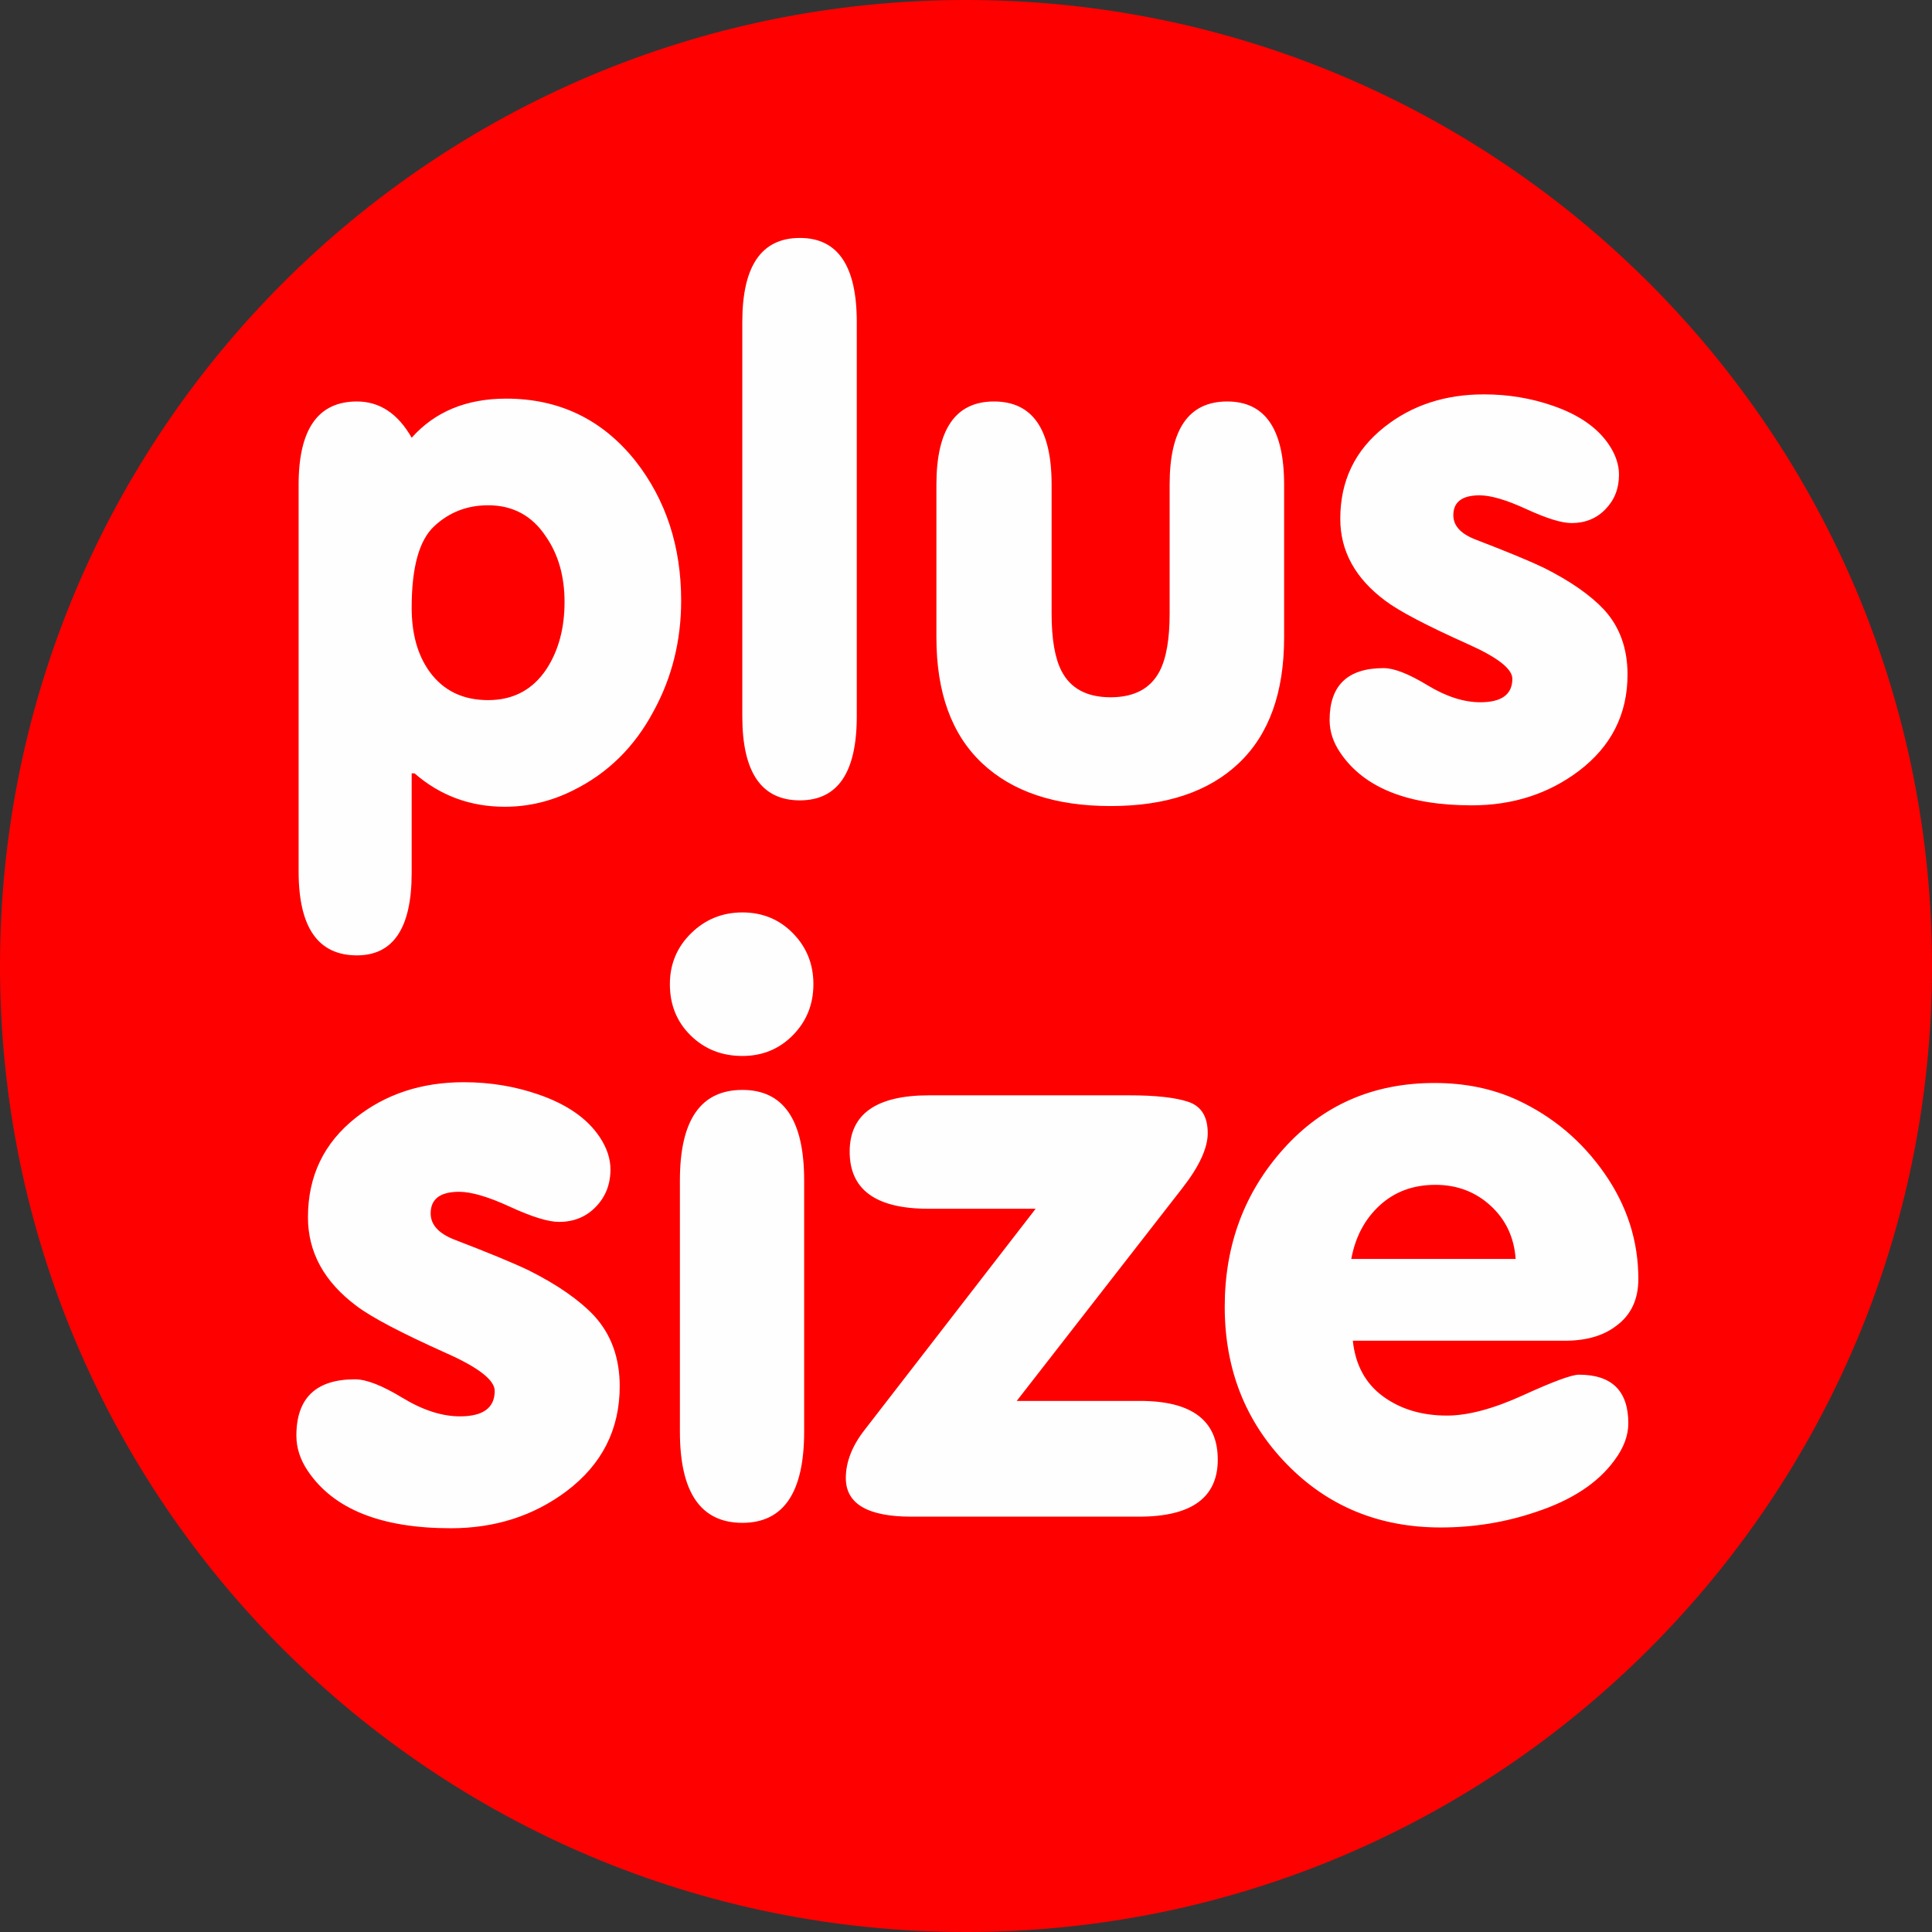
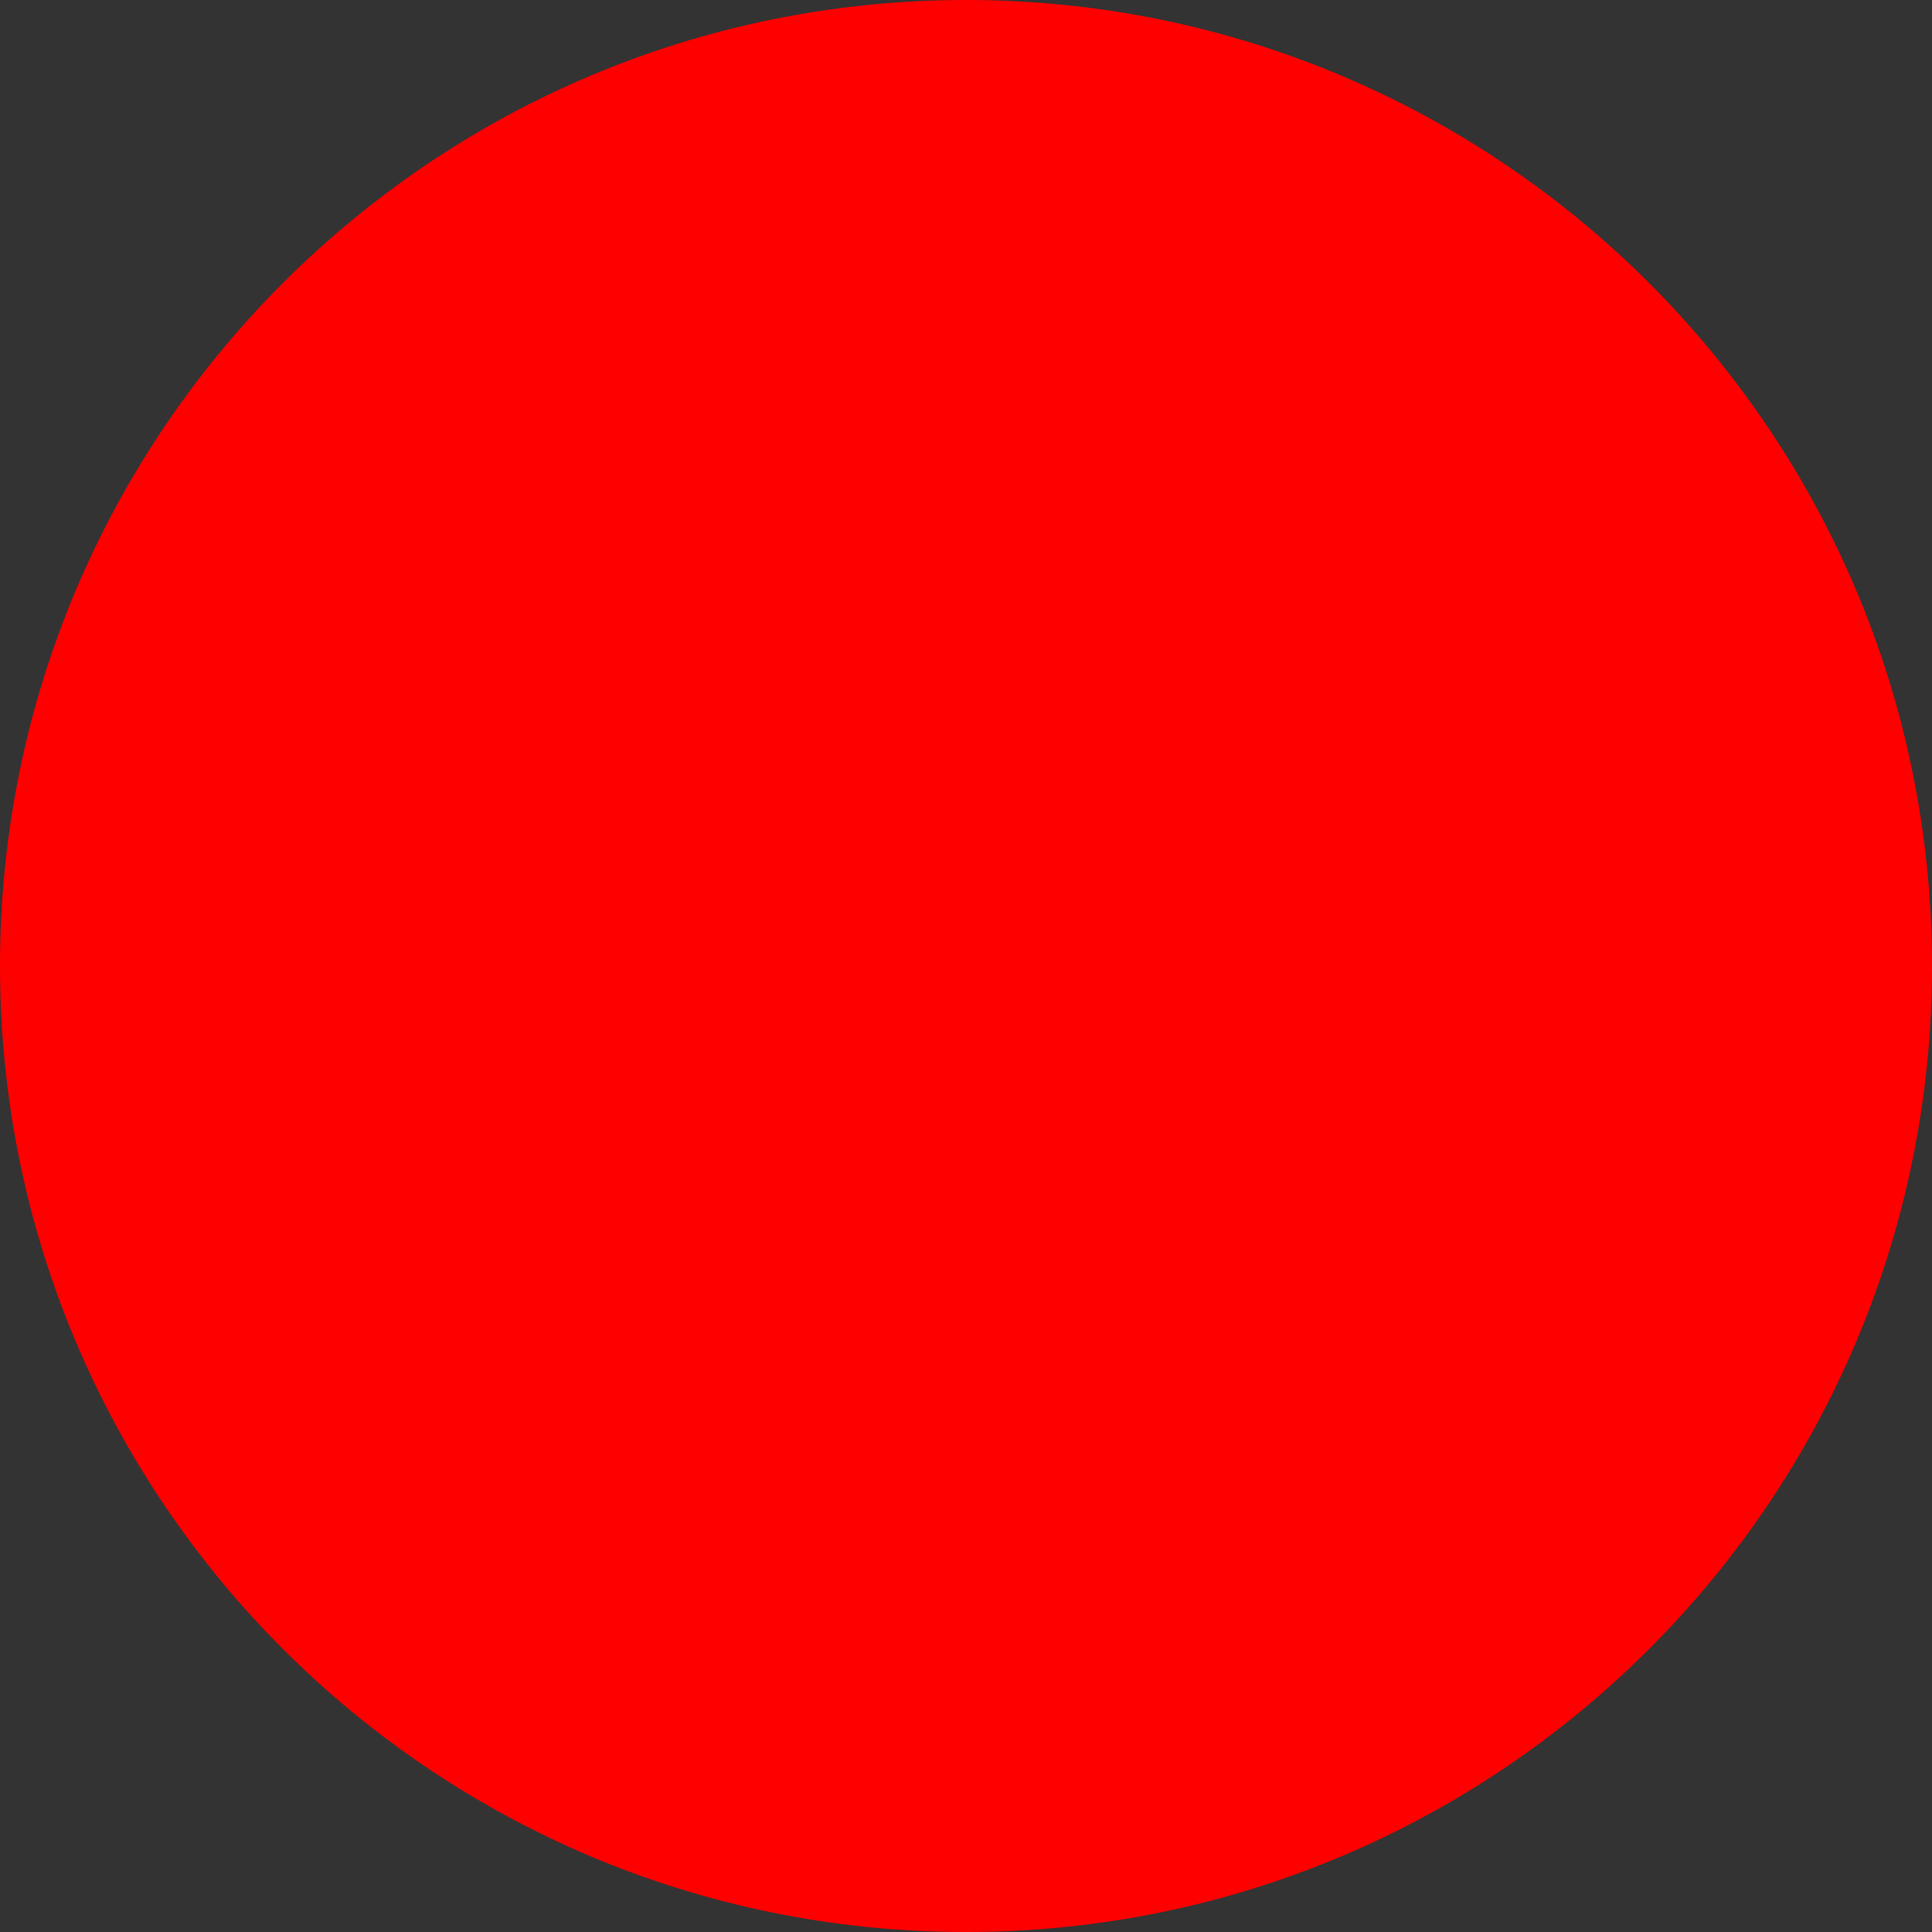
<svg xmlns="http://www.w3.org/2000/svg" xml:space="preserve" width="40.415mm" height="40.415mm" version="1.1" style="shape-rendering:geometricPrecision; text-rendering:geometricPrecision; image-rendering:optimizeQuality; fill-rule:evenodd; clip-rule:evenodd" viewBox="0 0 3902.9 3902.9">
  <rect x="0" y="0" width="3902.9" height="3902.9" fill="#333333" stroke="none" />
  <defs>
    <style type="text/css">
   
    .fil0 {fill:red}
    .fil1 {fill:#FEFEFE;fill-rule:nonzero}
   
  </style>
  </defs>
  <g id="Слой_x0020_1">
    <path class="fil0" d="M3902.9 1951.45c0,-1077.76 -873.69,-1951.45 -1951.45,-1951.45 -1077.76,0 -1951.45,873.69 -1951.45,1951.45 0,1077.76 873.69,1951.45 1951.45,1951.45 1077.76,0 1951.45,-873.69 1951.45,-1951.45z" />
-     <path class="fil1" d="M837.38 1562.27l-5.75 0 0 201.09c0,111.09 -36.87,166.62 -110.6,166.62 -78.52,0 -117.78,-56.5 -117.78,-169.49l0 -781.4c0,-112.03 39.26,-168.05 117.78,-168.05 45.97,0 82.83,24.41 110.6,73.26 46.92,-52.67 110.6,-79.01 191.04,-79.01 107.25,0 194.39,42.13 261.42,126.4 61.29,78.52 91.94,172.36 91.94,281.53 0,81.39 -18.68,156.08 -56.02,224.07 -38.3,71.82 -92.41,124.96 -162.32,159.44 -44.05,22.02 -90,33.04 -137.88,33.04 -69.91,0 -130.72,-22.51 -182.42,-67.51zm-5.75 -334.68c0,52.67 11.97,95.76 36.15,129.27 27.77,38.31 67.27,57.46 118.26,57.46 50.99,0 90.5,-21.07 118.26,-63.21 24.18,-37.34 36.16,-82.35 36.16,-135.02 0,-51.71 -12.45,-95.76 -37.59,-132.15 -27.77,-42.13 -66.8,-63.2 -116.83,-63.2 -42.38,0 -78.76,14.12 -108.92,42.37 -30.4,28.26 -45.49,83.07 -45.49,164.47zm667.92 -577.19c0,-113.23 38.78,-169.73 116.35,-169.73 76.6,0 114.91,56.5 114.91,169.73l0 796.72c0,113.24 -38.31,169.73 -114.91,169.73 -77.57,0 -116.35,-56.49 -116.35,-169.73l0 -796.72zm392.13 637.52l0 -308.83c0,-112.03 38.78,-168.05 116.35,-168.05 77.57,0 116.35,55.78 116.35,167.58l0 260.94c0,51.47 6.7,90.26 20.11,116.11 18.19,35.19 51.23,52.91 99.11,52.91 47.88,0 80.92,-17.72 99.11,-52.91 13.4,-25.85 20.11,-64.64 20.11,-116.11l0 -260.94c0,-111.8 38.78,-167.58 116.35,-167.58 76.61,0 114.91,56.02 114.91,168.05l0 308.83c0,111.08 -30.4,195.59 -91.21,253.52 -60.8,57.93 -147.22,86.9 -259.27,86.9 -112.03,0 -198.7,-28.97 -259.98,-86.9 -61.29,-57.93 -91.94,-142.44 -91.94,-253.52zm1081.6 338.99c-129.28,0 -217.86,-35.43 -265.74,-106.3 -14.36,-21.06 -21.55,-43.09 -21.55,-66.06 0,-69.91 36.39,-104.86 109.16,-104.86 21.07,0 50.52,11.49 88.34,34.47 37.82,22.98 73.49,34.48 107.01,34.48 43.09,0 64.64,-15.8 64.64,-47.4 0,-20.12 -30.17,-43.57 -90.5,-70.38 -83.31,-37.35 -138.85,-66.56 -166.61,-87.62 -60.33,-45.01 -90.5,-100.08 -90.5,-165.19 0,-76.61 29.69,-138.38 89.06,-185.3 55.54,-44.05 122.57,-66.06 201.09,-66.06 48.84,0 95.29,7.66 139.33,22.97 52.67,18.19 90.49,44.53 113.47,79.01 13.4,20.11 20.11,40.22 20.11,60.33 0,27.77 -9.1,50.99 -27.29,69.67 -17.95,18.67 -40.94,28.01 -68.46,28.01 -20.12,0 -50.28,-9.34 -90.97,-28.01 -40.46,-18.68 -72.06,-28.02 -95.05,-28.02 -35.19,0 -52.9,13.41 -52.9,40.22 0,21.06 14.83,37.34 44.29,48.84 64.88,24.9 111.08,44.05 138.85,57.46 53.38,26.81 93.84,55.06 121.61,84.74 31.36,34.48 47.16,78.05 47.16,130.71 0,80.44 -33.04,145.55 -99.11,195.35 -61.28,45.96 -133.1,68.94 -215.45,68.94z" />
-     <path class="fil1" d="M910.51 3087.25c-140.3,0 -236.44,-38.45 -288.4,-115.35 -15.59,-22.87 -23.38,-46.77 -23.38,-71.71 0,-75.87 39.49,-113.8 118.47,-113.8 22.87,0 54.82,12.48 95.88,37.41 41.05,24.94 79.76,37.42 116.14,37.42 46.77,0 70.15,-17.15 70.15,-51.44 0,-21.83 -32.74,-47.29 -98.21,-76.39 -90.41,-40.53 -150.69,-72.24 -180.83,-95.09 -65.48,-48.85 -98.21,-108.6 -98.21,-179.28 0,-83.15 32.22,-150.18 96.65,-201.1 60.28,-47.81 133.04,-71.71 218.25,-71.71 53.01,0 103.41,8.31 151.21,24.94 57.16,19.75 98.21,48.32 123.16,85.74 14.55,21.83 21.83,43.65 21.83,65.48 0,30.14 -9.87,55.35 -29.62,75.61 -19.49,20.27 -44.43,30.4 -74.31,30.4 -21.83,0 -54.56,-10.13 -98.73,-30.4 -43.91,-20.26 -78.21,-30.39 -103.15,-30.39 -38.19,0 -57.42,14.54 -57.42,43.65 0,22.86 16.11,40.53 48.06,53 70.41,27.02 120.56,47.8 150.7,62.36 57.93,29.1 101.84,59.76 131.98,91.97 34.03,37.41 51.18,84.7 51.18,141.86 0,87.3 -35.86,157.97 -107.56,212.01 -66.52,49.89 -144.46,74.82 -233.84,74.82zm713.98 -195.12c0,122.9 -41.57,184.21 -124.72,184.21 -84.18,0 -126.27,-61.31 -126.27,-184.21l0 -507.69c0,-121.85 42.09,-182.66 126.27,-182.66 83.15,0 124.72,60.8 124.72,182.66l0 507.69zm-271.26 -903.91c0,-40.53 14.29,-74.82 42.88,-102.89 28.58,-28.06 63.13,-42.1 103.66,-42.1 40.54,0 74.57,14.03 102.11,42.1 27.54,28.06 41.31,62.36 41.31,102.89 0,40.53 -13.77,74.83 -41.31,102.89 -27.54,28.06 -61.57,42.1 -102.11,42.1 -41.56,0 -76.38,-13.77 -104.44,-41.31 -28.06,-27.54 -42.1,-62.1 -42.1,-103.67zm1106.84 960.29c0,76.91 -53.01,115.36 -159.01,115.36l-459.87 0c-88.34,0 -132.52,-25.98 -132.52,-77.94 0,-32.22 12.48,-64.44 37.42,-96.66l346.07 -447.41 -216.69 0c-106.01,0 -159.01,-38.45 -159.01,-115.35 0,-75.88 53.52,-113.81 160.56,-113.81l403.77 0c54.04,0 94.05,4.42 120.04,13.26 25.98,8.83 38.97,29.88 38.97,63.13 0,30.14 -17.14,67.3 -51.18,110.94l-334.65 430 248.91 0c104.7,0 157.19,39.5 157.19,118.47zm272.81 -240.07c5.2,48.85 25.46,86.26 60.79,112.25 35.34,25.98 78.47,38.97 129.4,38.97 42.61,0 94.05,-13.77 154.33,-41.31 60.28,-27.53 97.69,-41.3 112.25,-41.3 66.51,0 99.77,32.74 99.77,98.2 0,24.94 -9.36,49.89 -28.06,74.83 -33.26,45.73 -86.26,80.54 -159.01,104.44 -61.32,20.79 -125.23,31.18 -191.75,31.18 -124.71,0 -228.63,-42.87 -311.78,-128.61 -83.14,-85.74 -124.71,-191.48 -124.71,-317.24 0,-124.71 39.75,-231.24 119.26,-319.57 79.51,-88.34 181.09,-132.51 304.77,-132.51 61.31,0 116.92,11.42 166.81,34.29 71.7,33.26 130.43,82.63 176.16,148.09 45.73,65.48 68.59,136.67 68.59,213.58 0,41.56 -15.07,73.27 -45.21,95.09 -25.98,19.75 -60.28,29.62 -102.89,29.62l-428.7 0zm-3.12 -165.24l332.05 0c-3.12,-43.65 -20.01,-79.51 -50.67,-107.57 -30.65,-28.05 -67.81,-42.09 -111.46,-42.09 -44.68,0 -82.1,13.77 -112.24,41.31 -30.14,27.53 -49.37,63.65 -57.68,108.34z" />
  </g>
</svg>